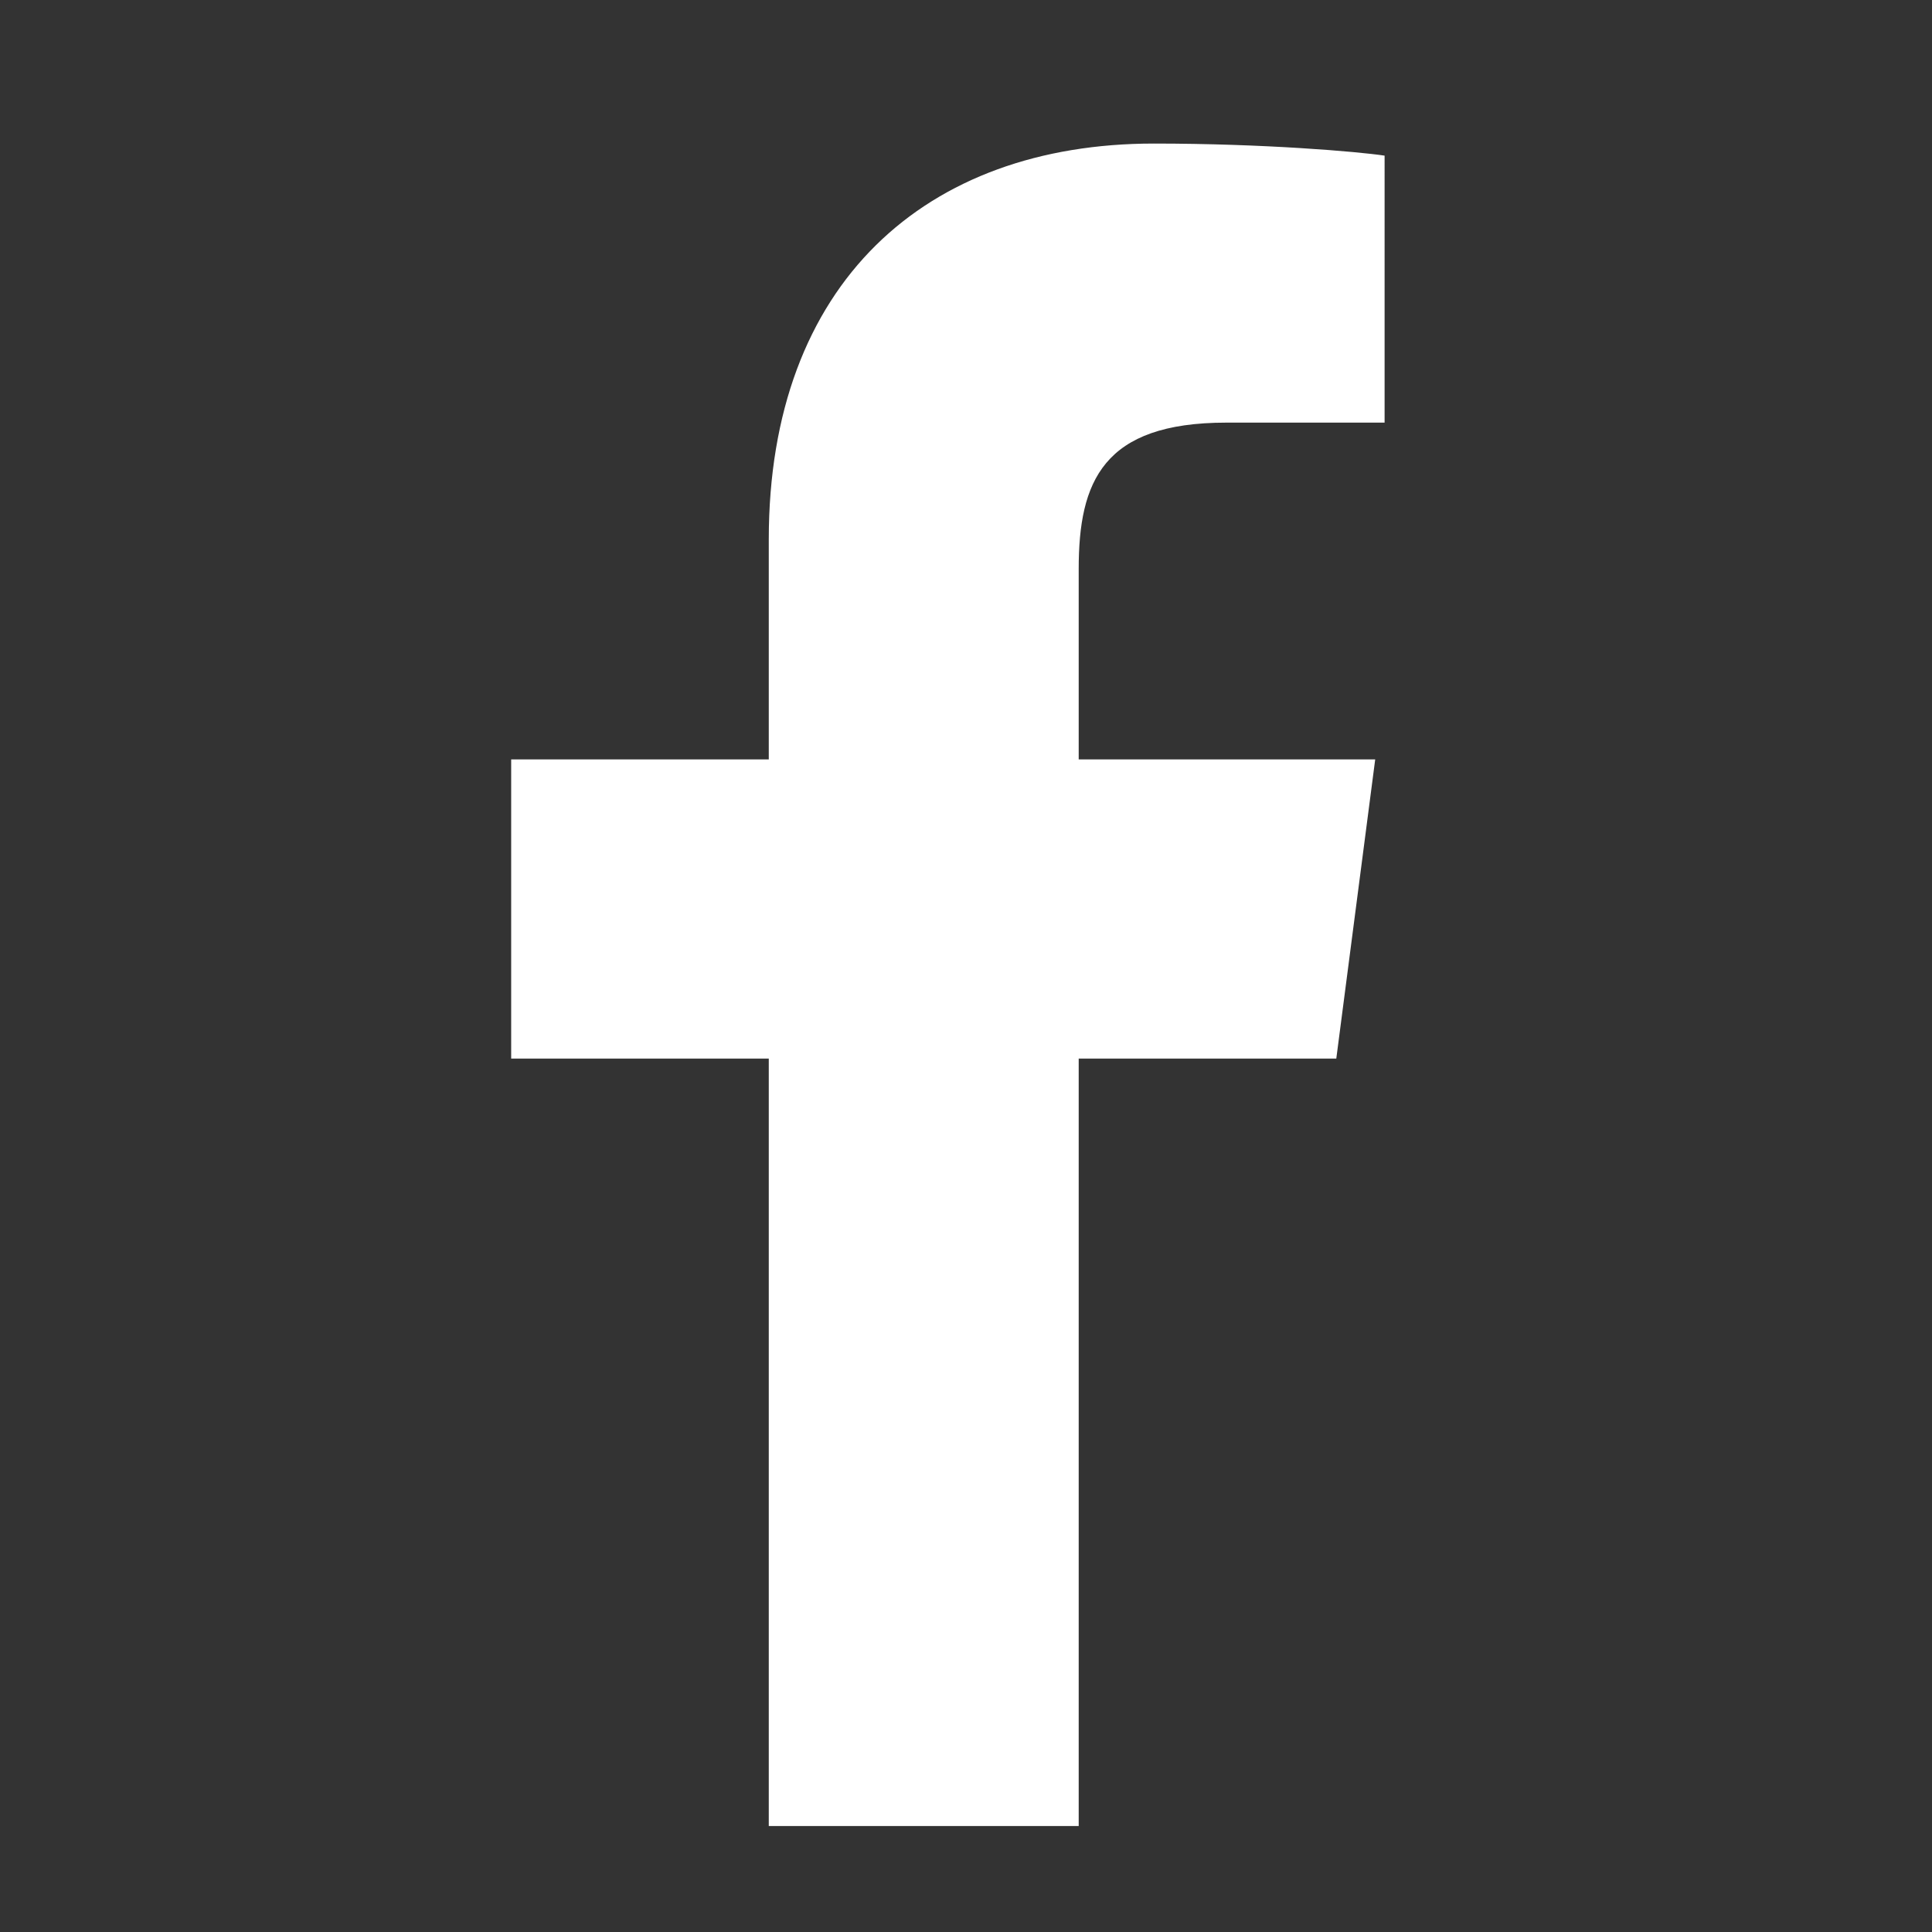
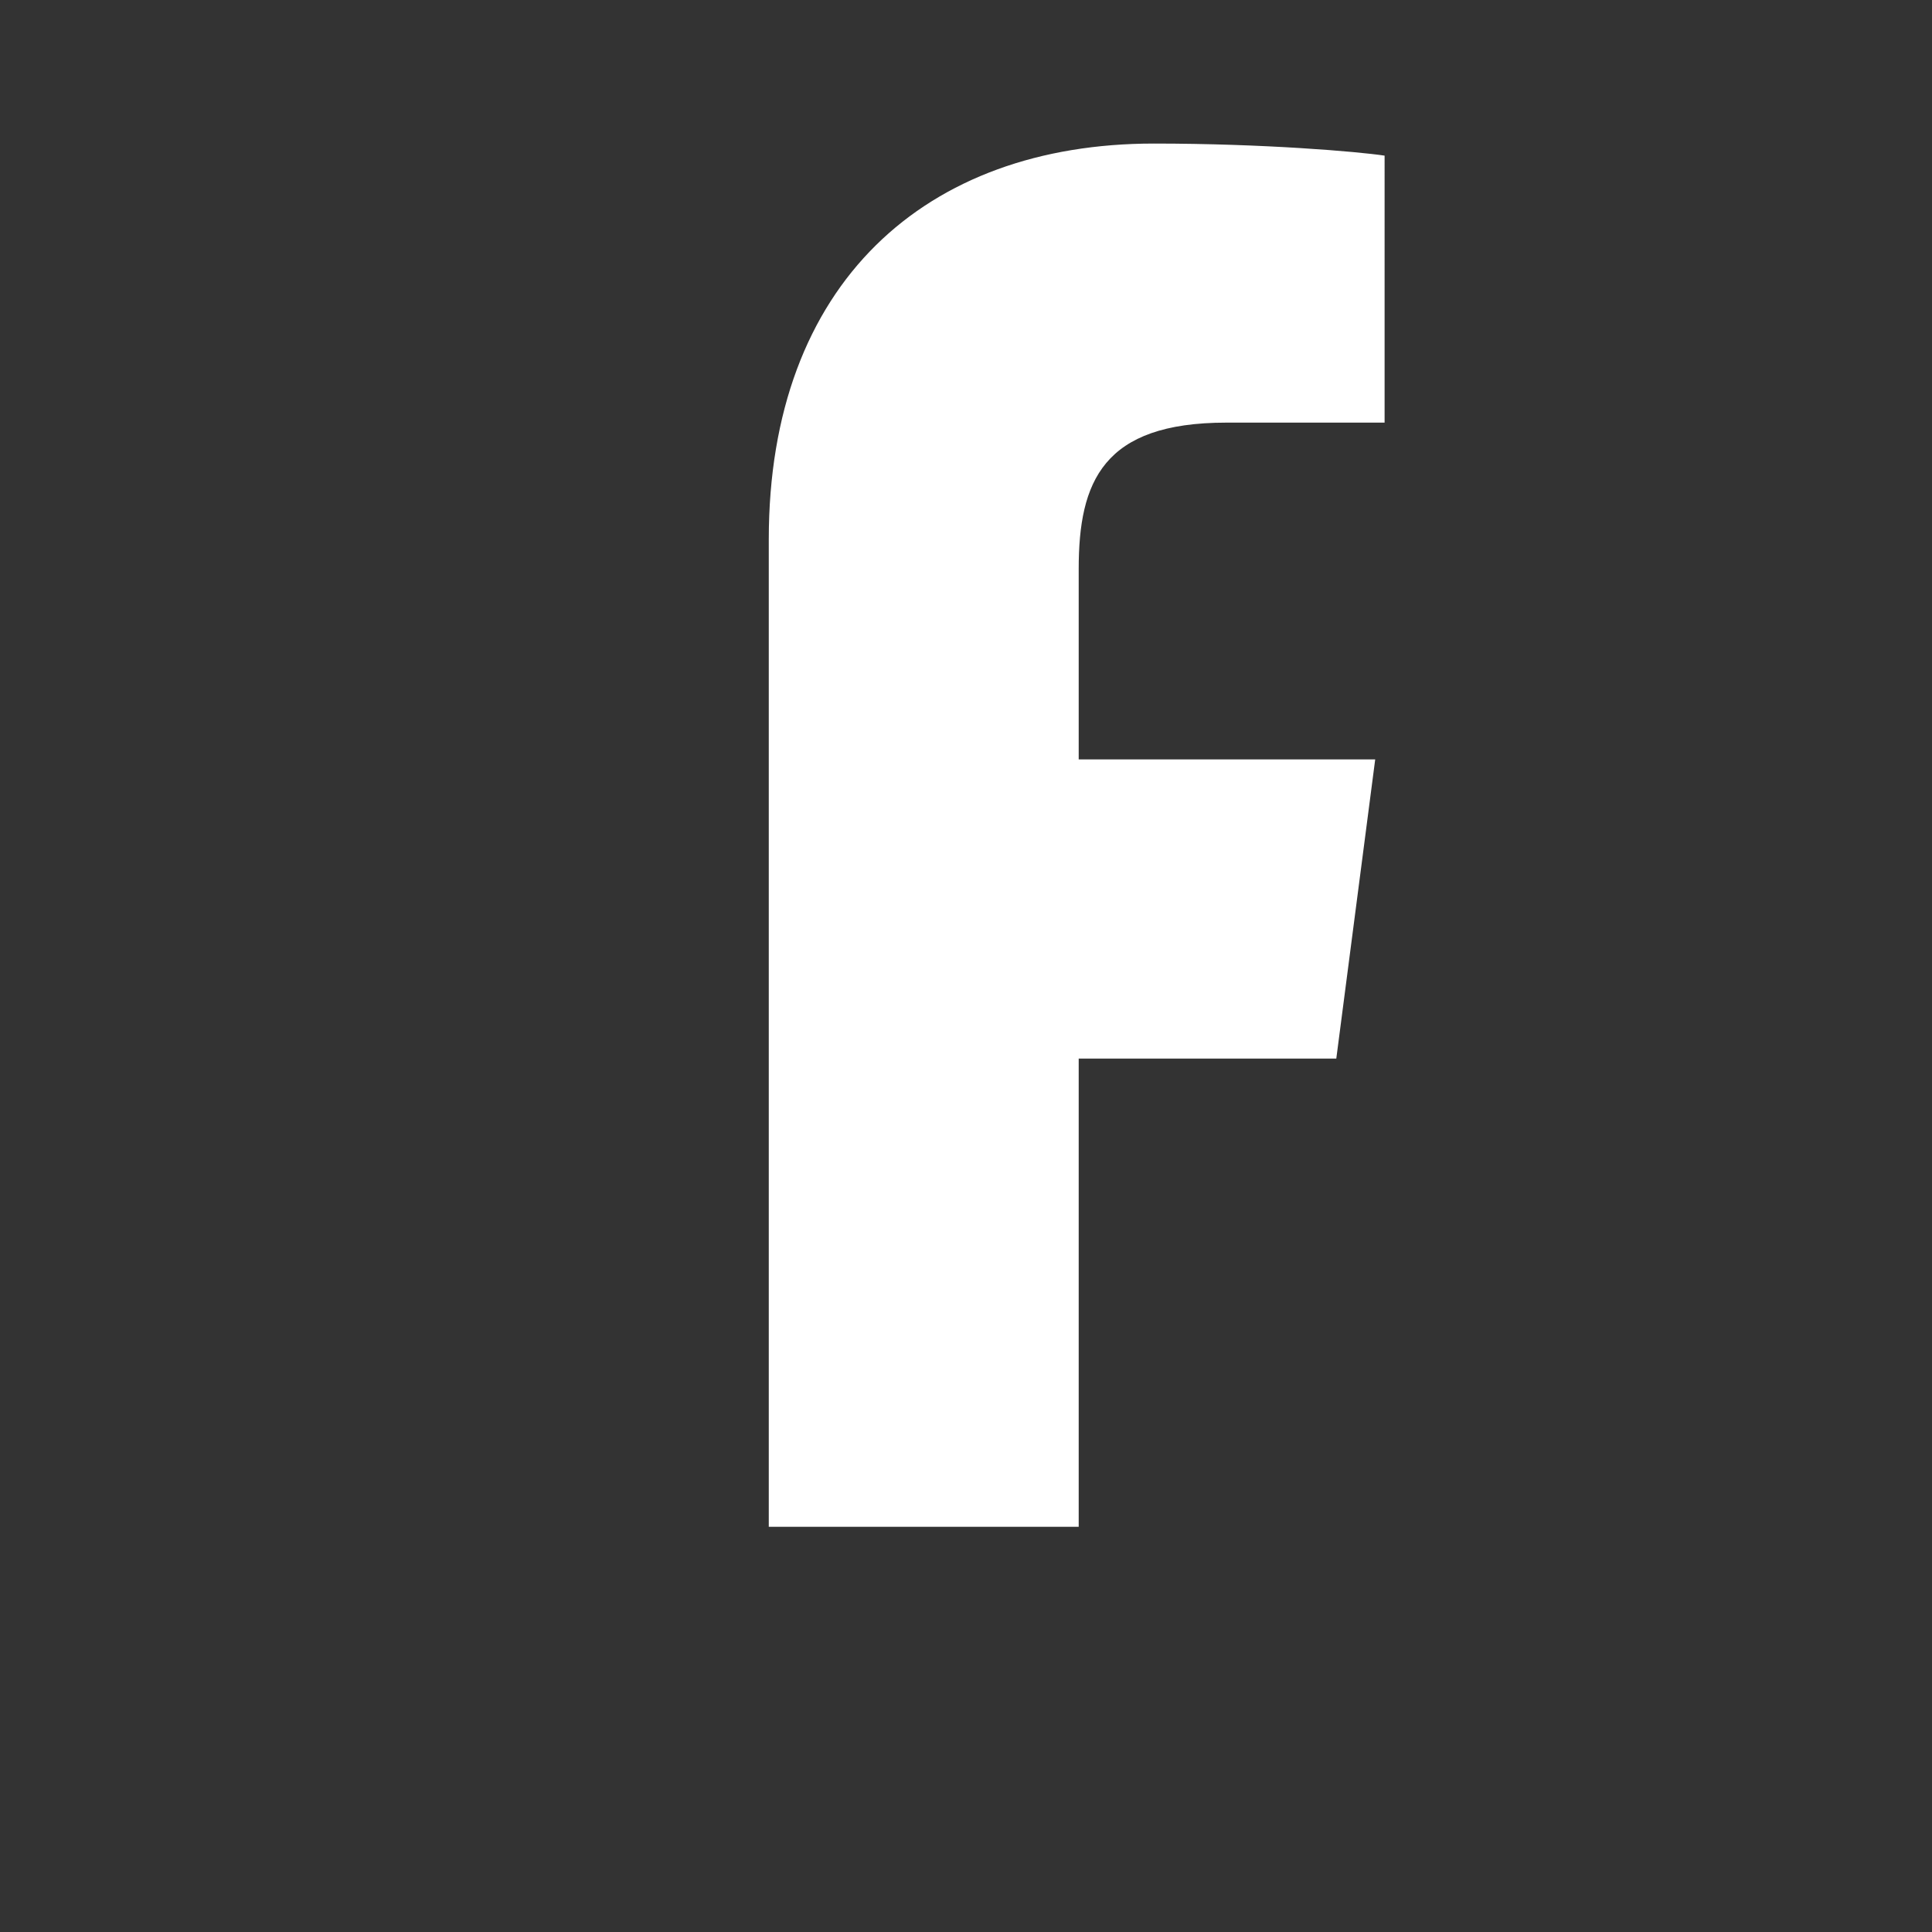
<svg xmlns="http://www.w3.org/2000/svg" version="1.1" id="Layer_1" x="0px" y="0px" viewBox="0 0 144 144" style="enable-background:new 0 0 144 144;" xml:space="preserve">
  <rect x="0" y="0" width="144" height="144" fill="#333333" stroke="none" />
  <style type="text/css">
	.st0{fill:#FFFFFF;}
</style>
-   <path id="f_1_" class="st0" d="M80.4,136.1V78.9h19.2l2.9-22.3H80.4V42.4c0-6.5,1.8-10.9,11-10.9l11.8,0V11.6c-2-0.3-9-0.9-17.2-0.9  c-17,0-28.7,10.4-28.7,29.5v16.4H38.1v22.3h19.2v57.2H80.4z" />
+   <path id="f_1_" class="st0" d="M80.4,136.1V78.9h19.2l2.9-22.3H80.4V42.4c0-6.5,1.8-10.9,11-10.9l11.8,0V11.6c-2-0.3-9-0.9-17.2-0.9  c-17,0-28.7,10.4-28.7,29.5v16.4H38.1h19.2v57.2H80.4z" />
</svg>